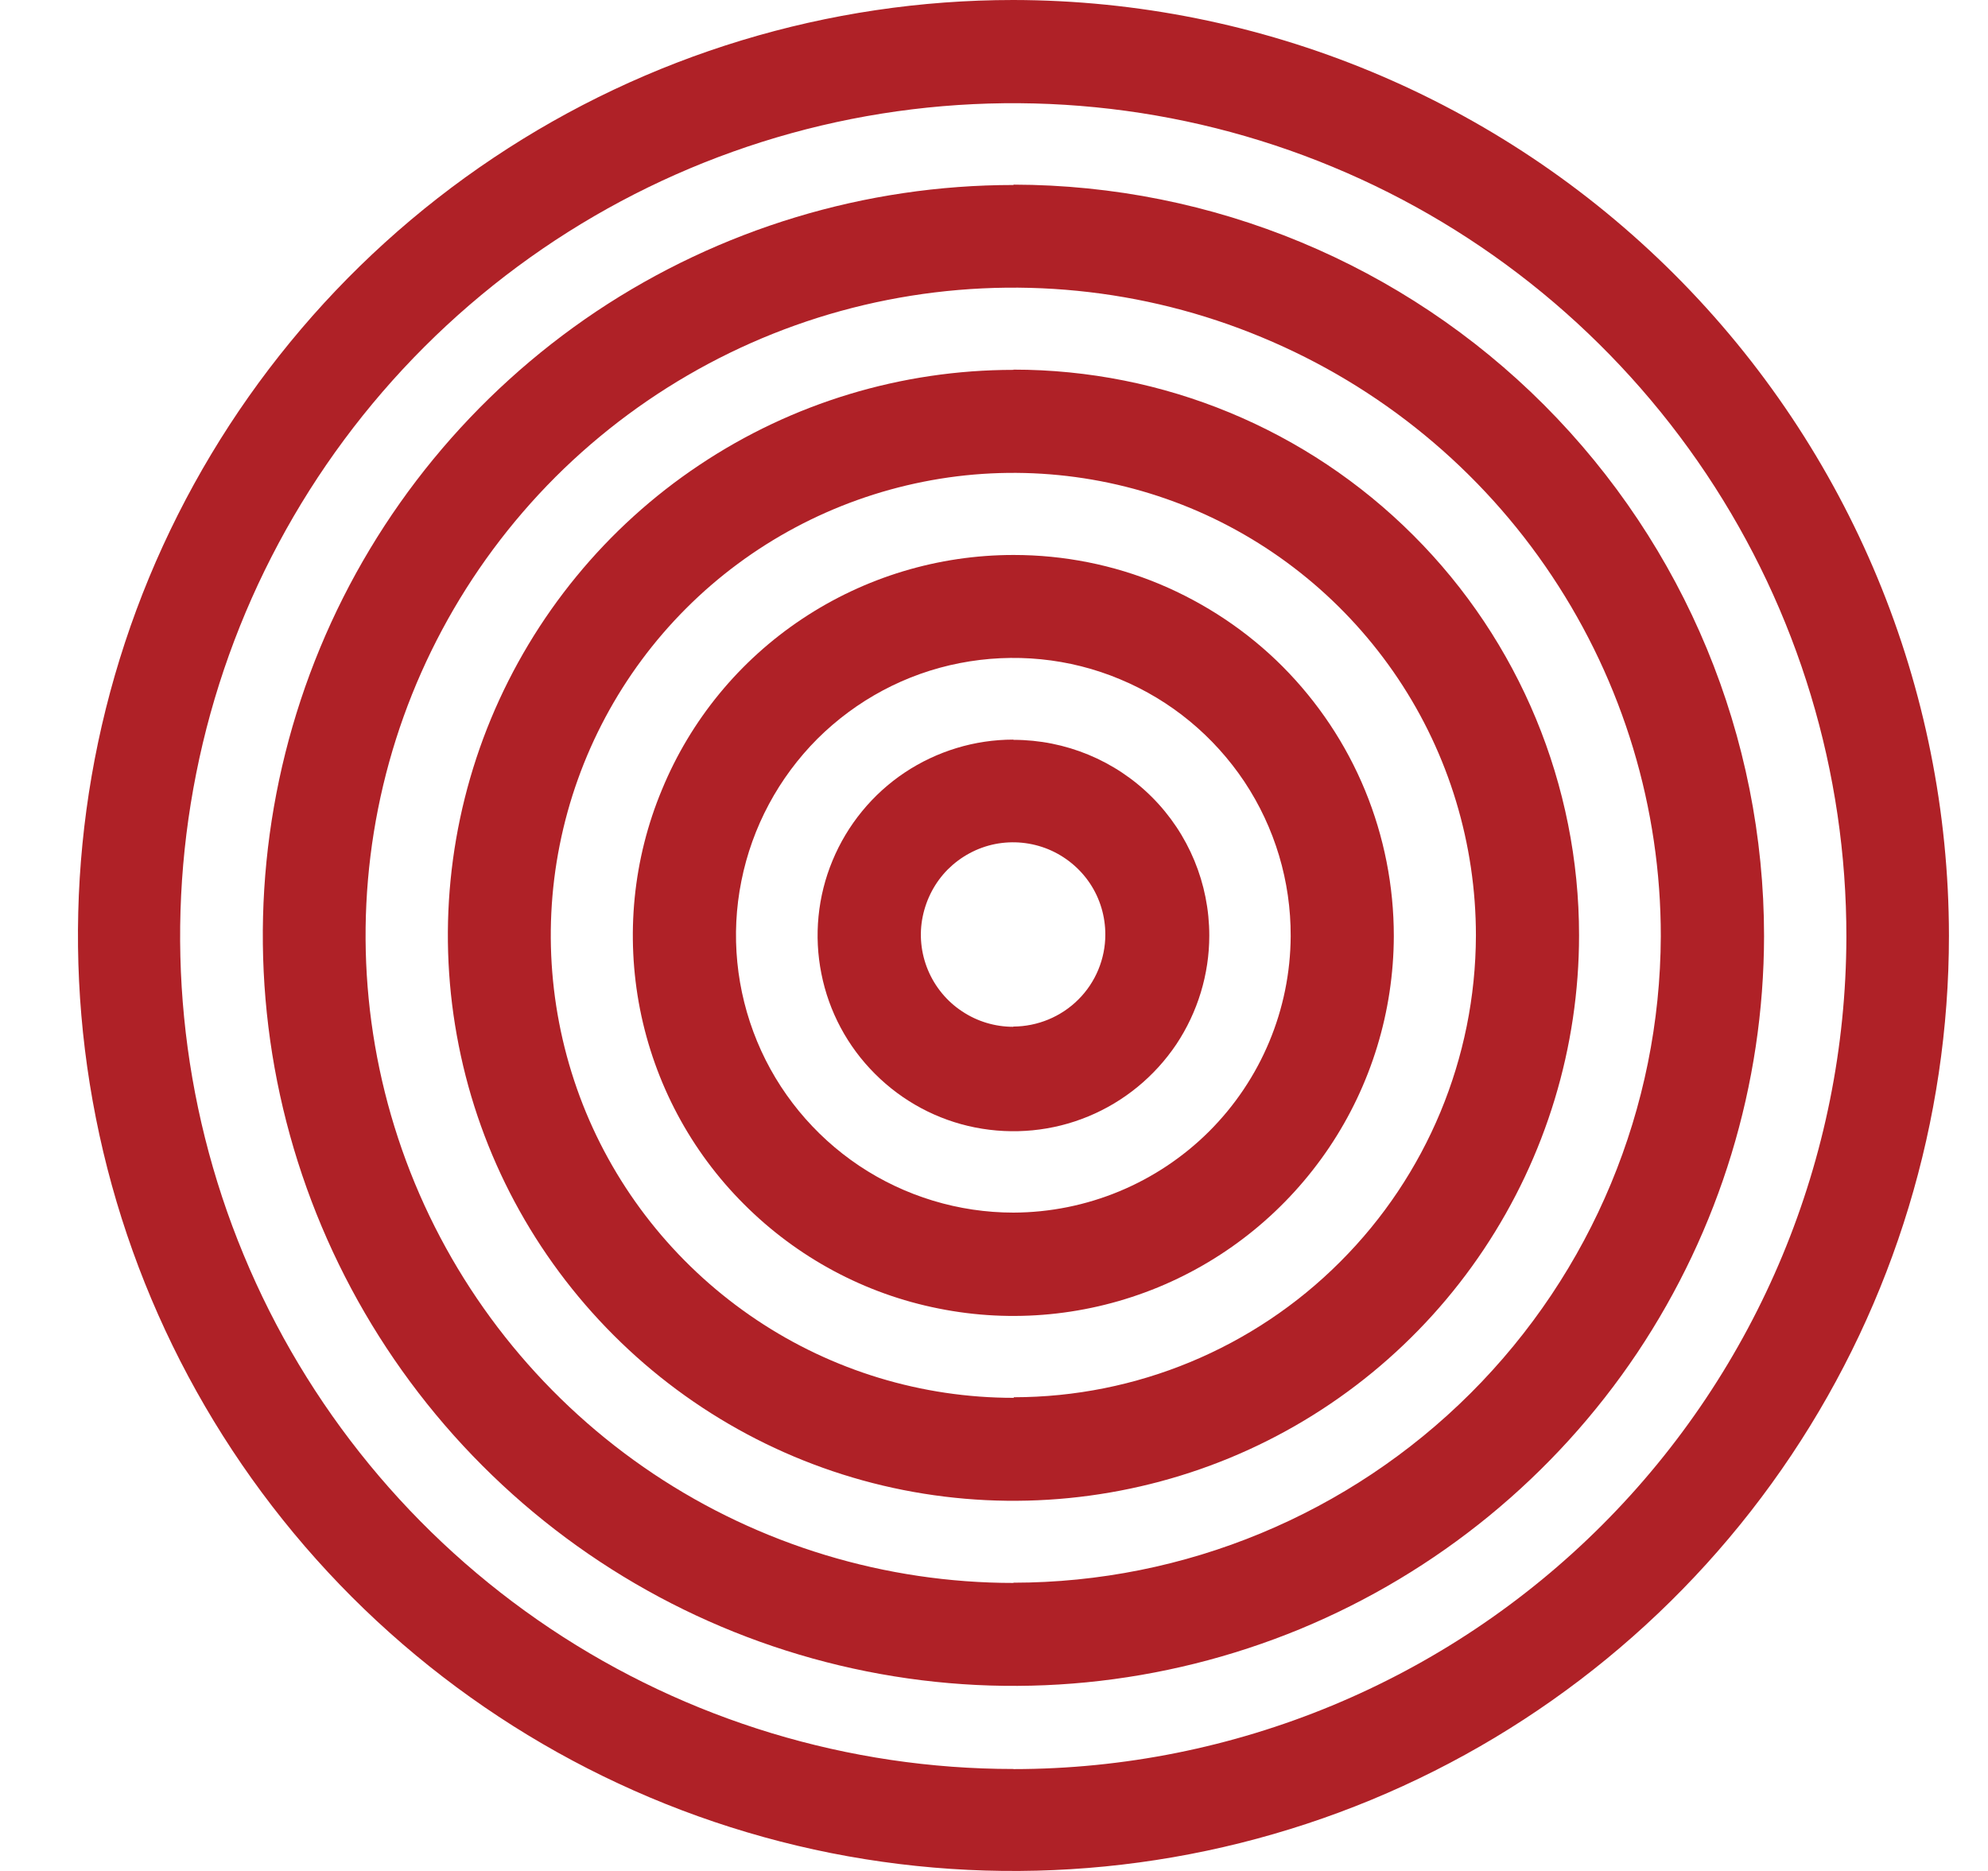
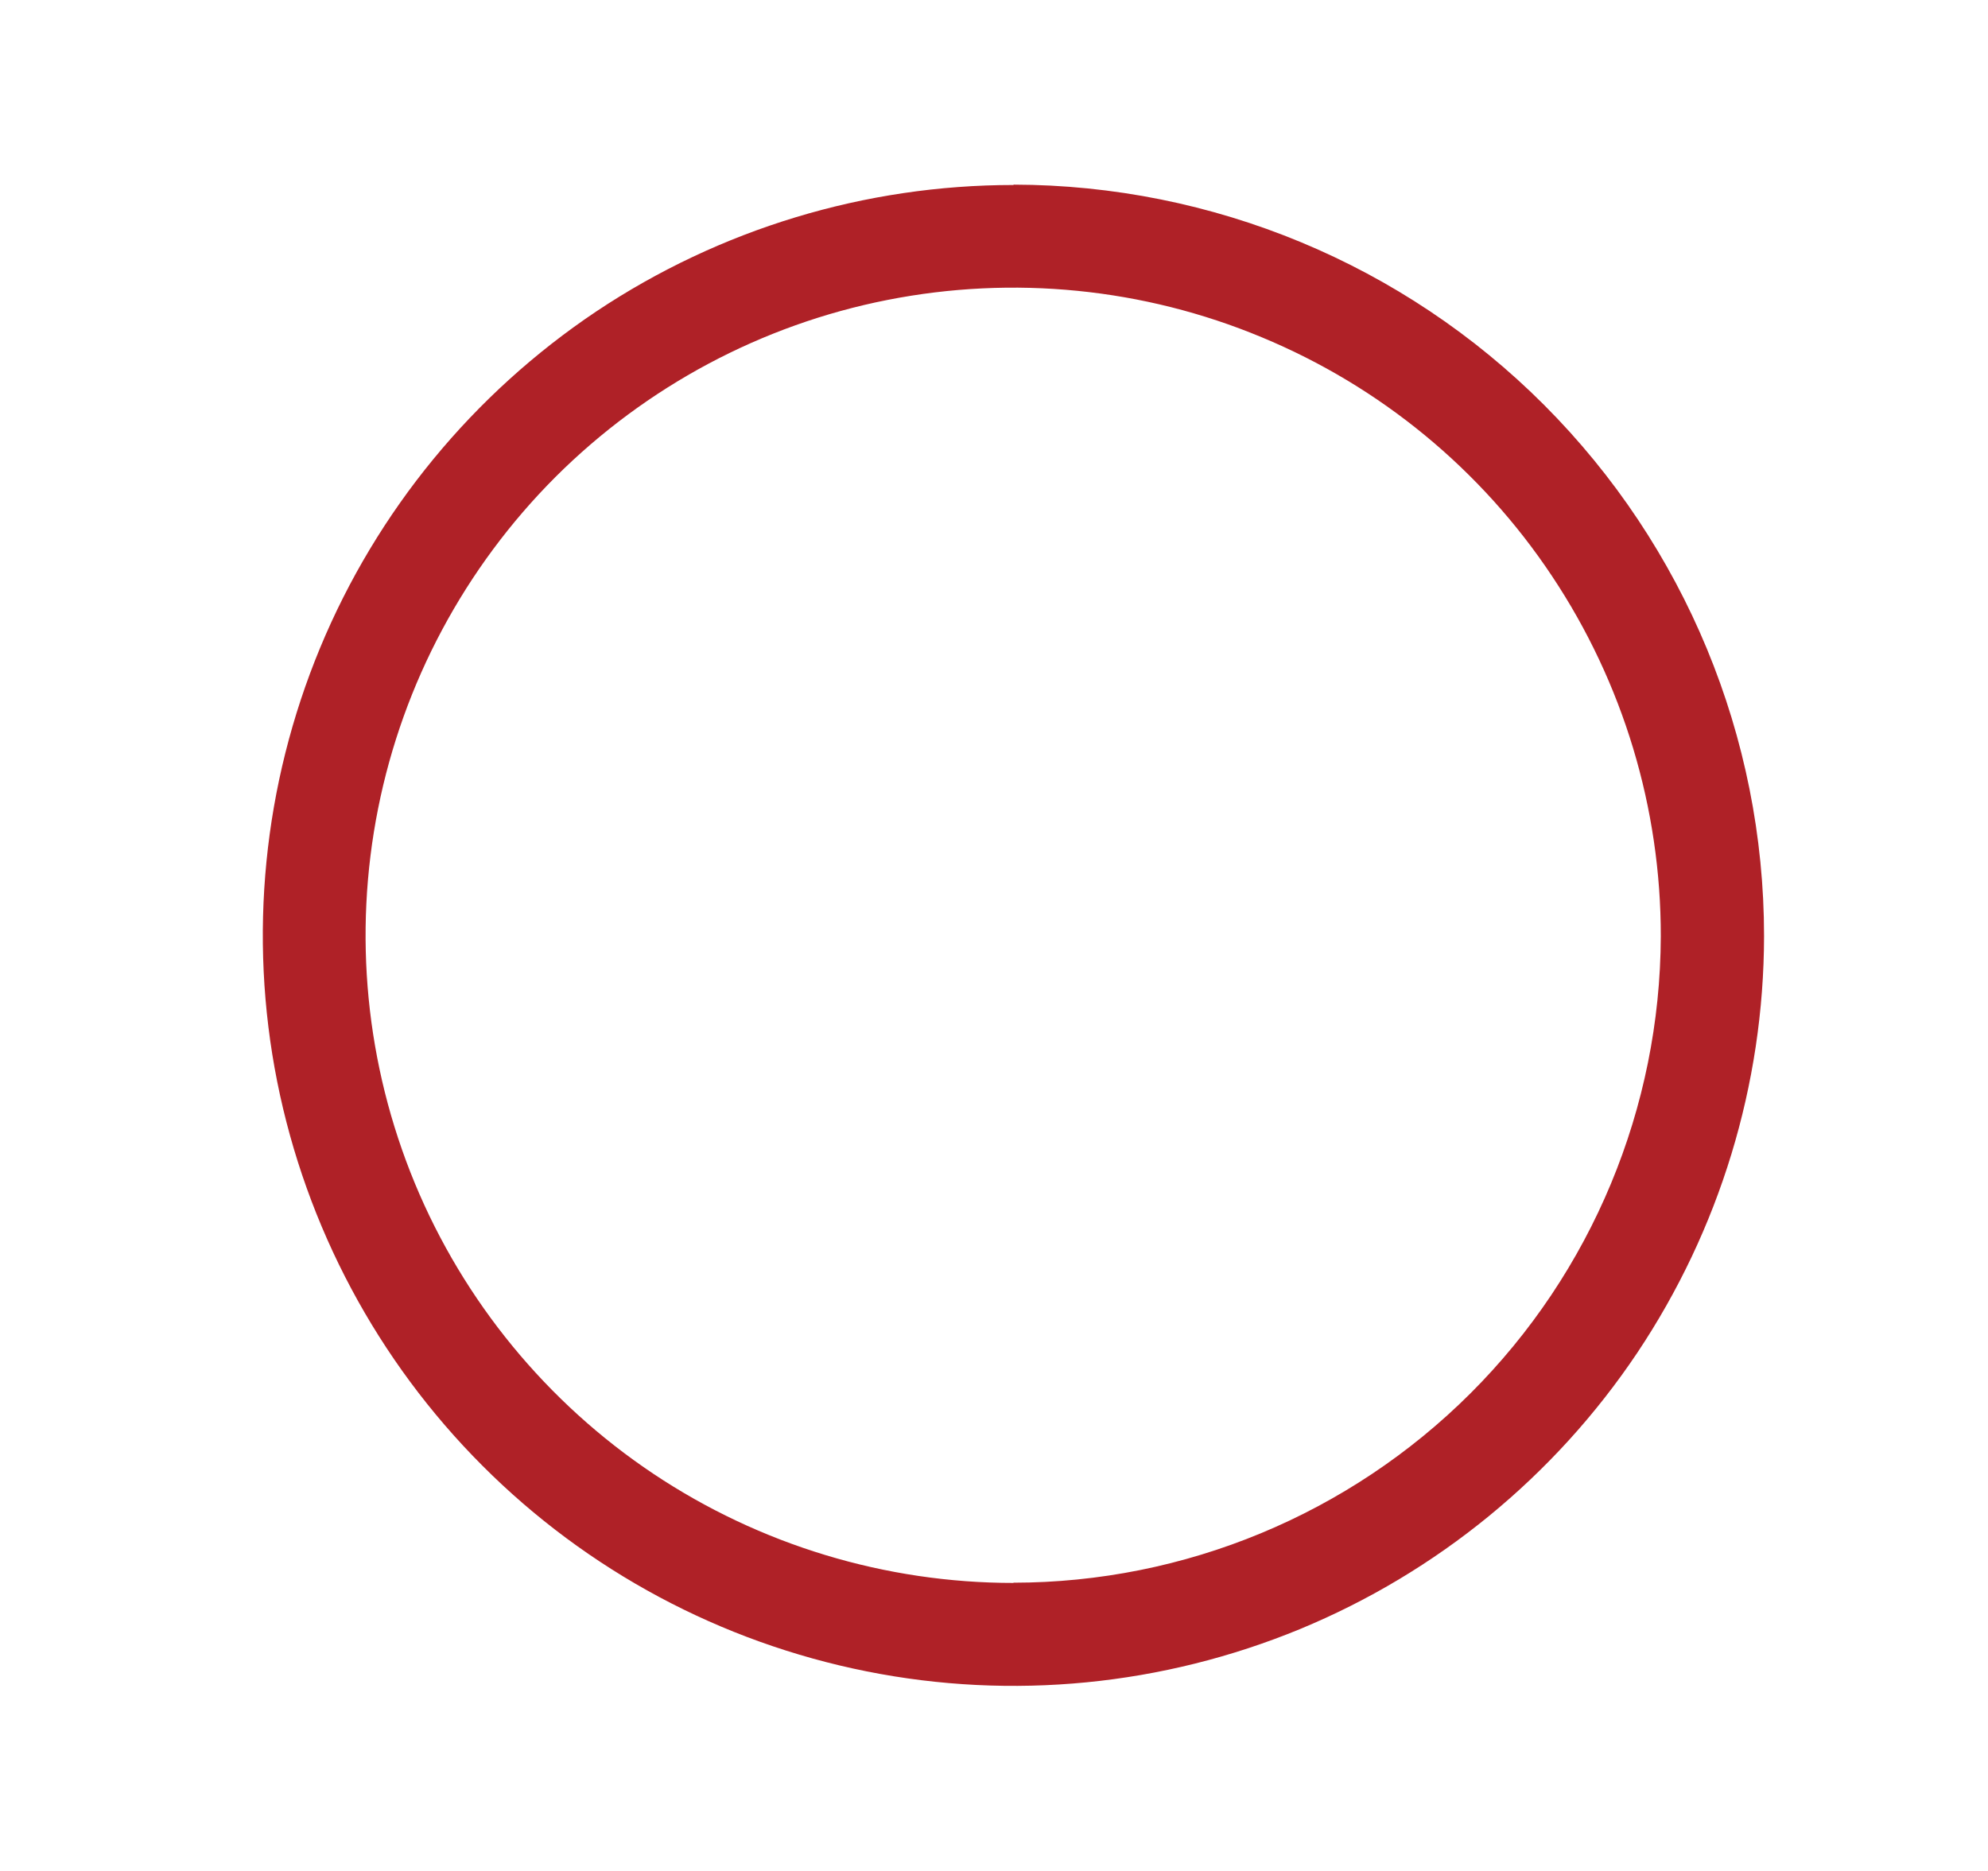
<svg xmlns="http://www.w3.org/2000/svg" width="17" height="16" viewBox="0 0 17 16" fill="none">
-   <path d="M8.665 0C7.083 0 5.536 0.47 4.221 1.349C2.906 2.227 1.881 3.477 1.275 4.939C0.67 6.401 0.512 8.01 0.82 9.561C1.128 11.113 1.891 12.538 3.009 13.657C4.128 14.776 5.554 15.538 7.106 15.847C8.658 16.155 10.266 15.996 11.728 15.391C13.19 14.786 14.439 13.76 15.318 12.445C16.197 11.13 16.666 9.582 16.666 8.001C16.664 5.88 15.82 3.848 14.32 2.348C12.819 0.847 10.786 0.003 8.665 0ZM8.665 15.128C7.256 15.128 5.878 14.71 4.707 13.928C3.535 13.145 2.622 12.032 2.083 10.73C1.543 9.428 1.402 7.995 1.678 6.613C1.953 5.231 2.633 3.961 3.629 2.966C4.626 1.97 5.896 1.292 7.279 1.018C8.661 0.745 10.094 0.886 11.396 1.427C12.698 1.967 13.809 2.882 14.592 4.054C15.375 5.227 15.791 6.605 15.789 8.014C15.785 9.901 15.033 11.709 13.699 13.043C12.365 14.377 10.555 15.128 8.668 15.129L8.665 15.128Z" fill="#AF2127" />
  <path d="M8.667 1.582C7.398 1.582 6.157 1.958 5.101 2.662C4.046 3.368 3.223 4.369 2.737 5.541C2.251 6.714 2.123 8.004 2.37 9.248C2.618 10.493 3.229 11.637 4.125 12.534C5.021 13.432 6.164 14.044 7.41 14.293C8.655 14.542 9.944 14.415 11.118 13.931C12.29 13.446 13.294 12.624 14 11.57C14.705 10.515 15.083 9.276 15.085 8.006C15.085 6.302 14.408 4.67 13.205 3.464C12.002 2.259 10.37 1.582 8.667 1.579V1.582ZM8.667 13.537C7.571 13.537 6.499 13.212 5.588 12.604C4.678 11.996 3.966 11.13 3.547 10.118C3.128 9.105 3.019 7.991 3.233 6.916C3.447 5.841 3.975 4.855 4.75 4.079C5.526 3.305 6.513 2.777 7.589 2.565C8.664 2.353 9.778 2.463 10.789 2.884C11.802 3.304 12.666 4.015 13.272 4.927C13.88 5.84 14.203 6.912 14.202 8.007C14.197 9.473 13.613 10.879 12.575 11.915C11.538 12.95 10.131 13.534 8.665 13.535L8.667 13.537Z" fill="#AF2127" />
-   <path d="M8.667 3.163C7.71 3.163 6.774 3.446 5.98 3.977C5.184 4.508 4.565 5.265 4.198 6.148C3.832 7.032 3.736 8.004 3.923 8.942C4.109 9.881 4.571 10.742 5.247 11.418C5.923 12.095 6.785 12.556 7.723 12.742C8.661 12.928 9.634 12.832 10.518 12.467C11.402 12.101 12.157 11.481 12.688 10.685C13.219 9.889 13.503 8.954 13.503 7.998C13.503 6.715 12.993 5.484 12.086 4.578C11.178 3.67 9.949 3.161 8.666 3.161L8.667 3.163ZM8.667 11.954C7.884 11.954 7.119 11.722 6.469 11.287C5.819 10.852 5.311 10.236 5.011 9.513C4.712 8.79 4.633 7.994 4.786 7.227C4.939 6.459 5.315 5.755 5.868 5.202C6.421 4.649 7.127 4.273 7.895 4.12C8.661 3.967 9.457 4.046 10.18 4.345C10.903 4.645 11.52 5.153 11.955 5.803C12.39 6.453 12.621 7.218 12.621 8.001C12.618 9.048 12.201 10.051 11.46 10.791C10.72 11.532 9.716 11.948 8.669 11.949V11.955L8.667 11.954Z" fill="#AF2127" />
-   <path d="M8.667 4.746C8.024 4.746 7.395 4.936 6.859 5.293C6.324 5.649 5.906 6.157 5.661 6.752C5.413 7.345 5.349 8 5.473 8.631C5.598 9.263 5.906 9.843 6.362 10.298C6.817 10.754 7.396 11.065 8.026 11.19C8.657 11.317 9.31 11.253 9.905 11.008C10.501 10.762 11.008 10.346 11.367 9.812C11.725 9.279 11.917 8.65 11.919 8.006C11.919 7.578 11.836 7.155 11.673 6.759C11.51 6.363 11.27 6.004 10.969 5.701C10.668 5.399 10.308 5.159 9.914 4.994C9.52 4.83 9.097 4.746 8.669 4.746H8.667ZM8.667 10.37C8.198 10.37 7.739 10.231 7.348 9.97C6.958 9.709 6.653 9.338 6.474 8.905C6.295 8.471 6.247 7.994 6.34 7.533C6.432 7.072 6.659 6.65 6.99 6.318C7.323 5.987 7.745 5.761 8.206 5.671C8.667 5.581 9.145 5.627 9.578 5.809C10.012 5.989 10.381 6.295 10.642 6.686C10.902 7.078 11.039 7.537 11.037 8.006C11.034 8.633 10.783 9.233 10.339 9.676C9.895 10.118 9.294 10.368 8.666 10.37H8.667Z" fill="#AF2127" />
-   <path d="M8.665 6.325C8.334 6.325 8.011 6.424 7.736 6.607C7.461 6.791 7.246 7.053 7.119 7.36C6.992 7.665 6.959 8.003 7.024 8.327C7.088 8.651 7.248 8.95 7.483 9.184C7.717 9.418 8.015 9.578 8.339 9.642C8.664 9.706 9.001 9.674 9.307 9.547C9.612 9.421 9.874 9.206 10.059 8.931C10.242 8.656 10.341 8.331 10.341 8.001C10.341 7.557 10.165 7.131 9.851 6.817C9.537 6.503 9.111 6.327 8.667 6.327L8.665 6.325ZM8.665 8.781C8.51 8.781 8.357 8.736 8.226 8.648C8.097 8.563 7.995 8.439 7.935 8.295C7.875 8.151 7.859 7.992 7.89 7.84C7.921 7.687 7.995 7.546 8.105 7.435C8.216 7.325 8.355 7.249 8.51 7.218C8.664 7.188 8.821 7.204 8.965 7.263C9.109 7.323 9.233 7.424 9.32 7.554C9.407 7.684 9.452 7.837 9.452 7.992C9.452 8.2 9.369 8.401 9.221 8.548C9.074 8.695 8.873 8.778 8.665 8.779V8.781Z" fill="#AF2127" />
</svg>